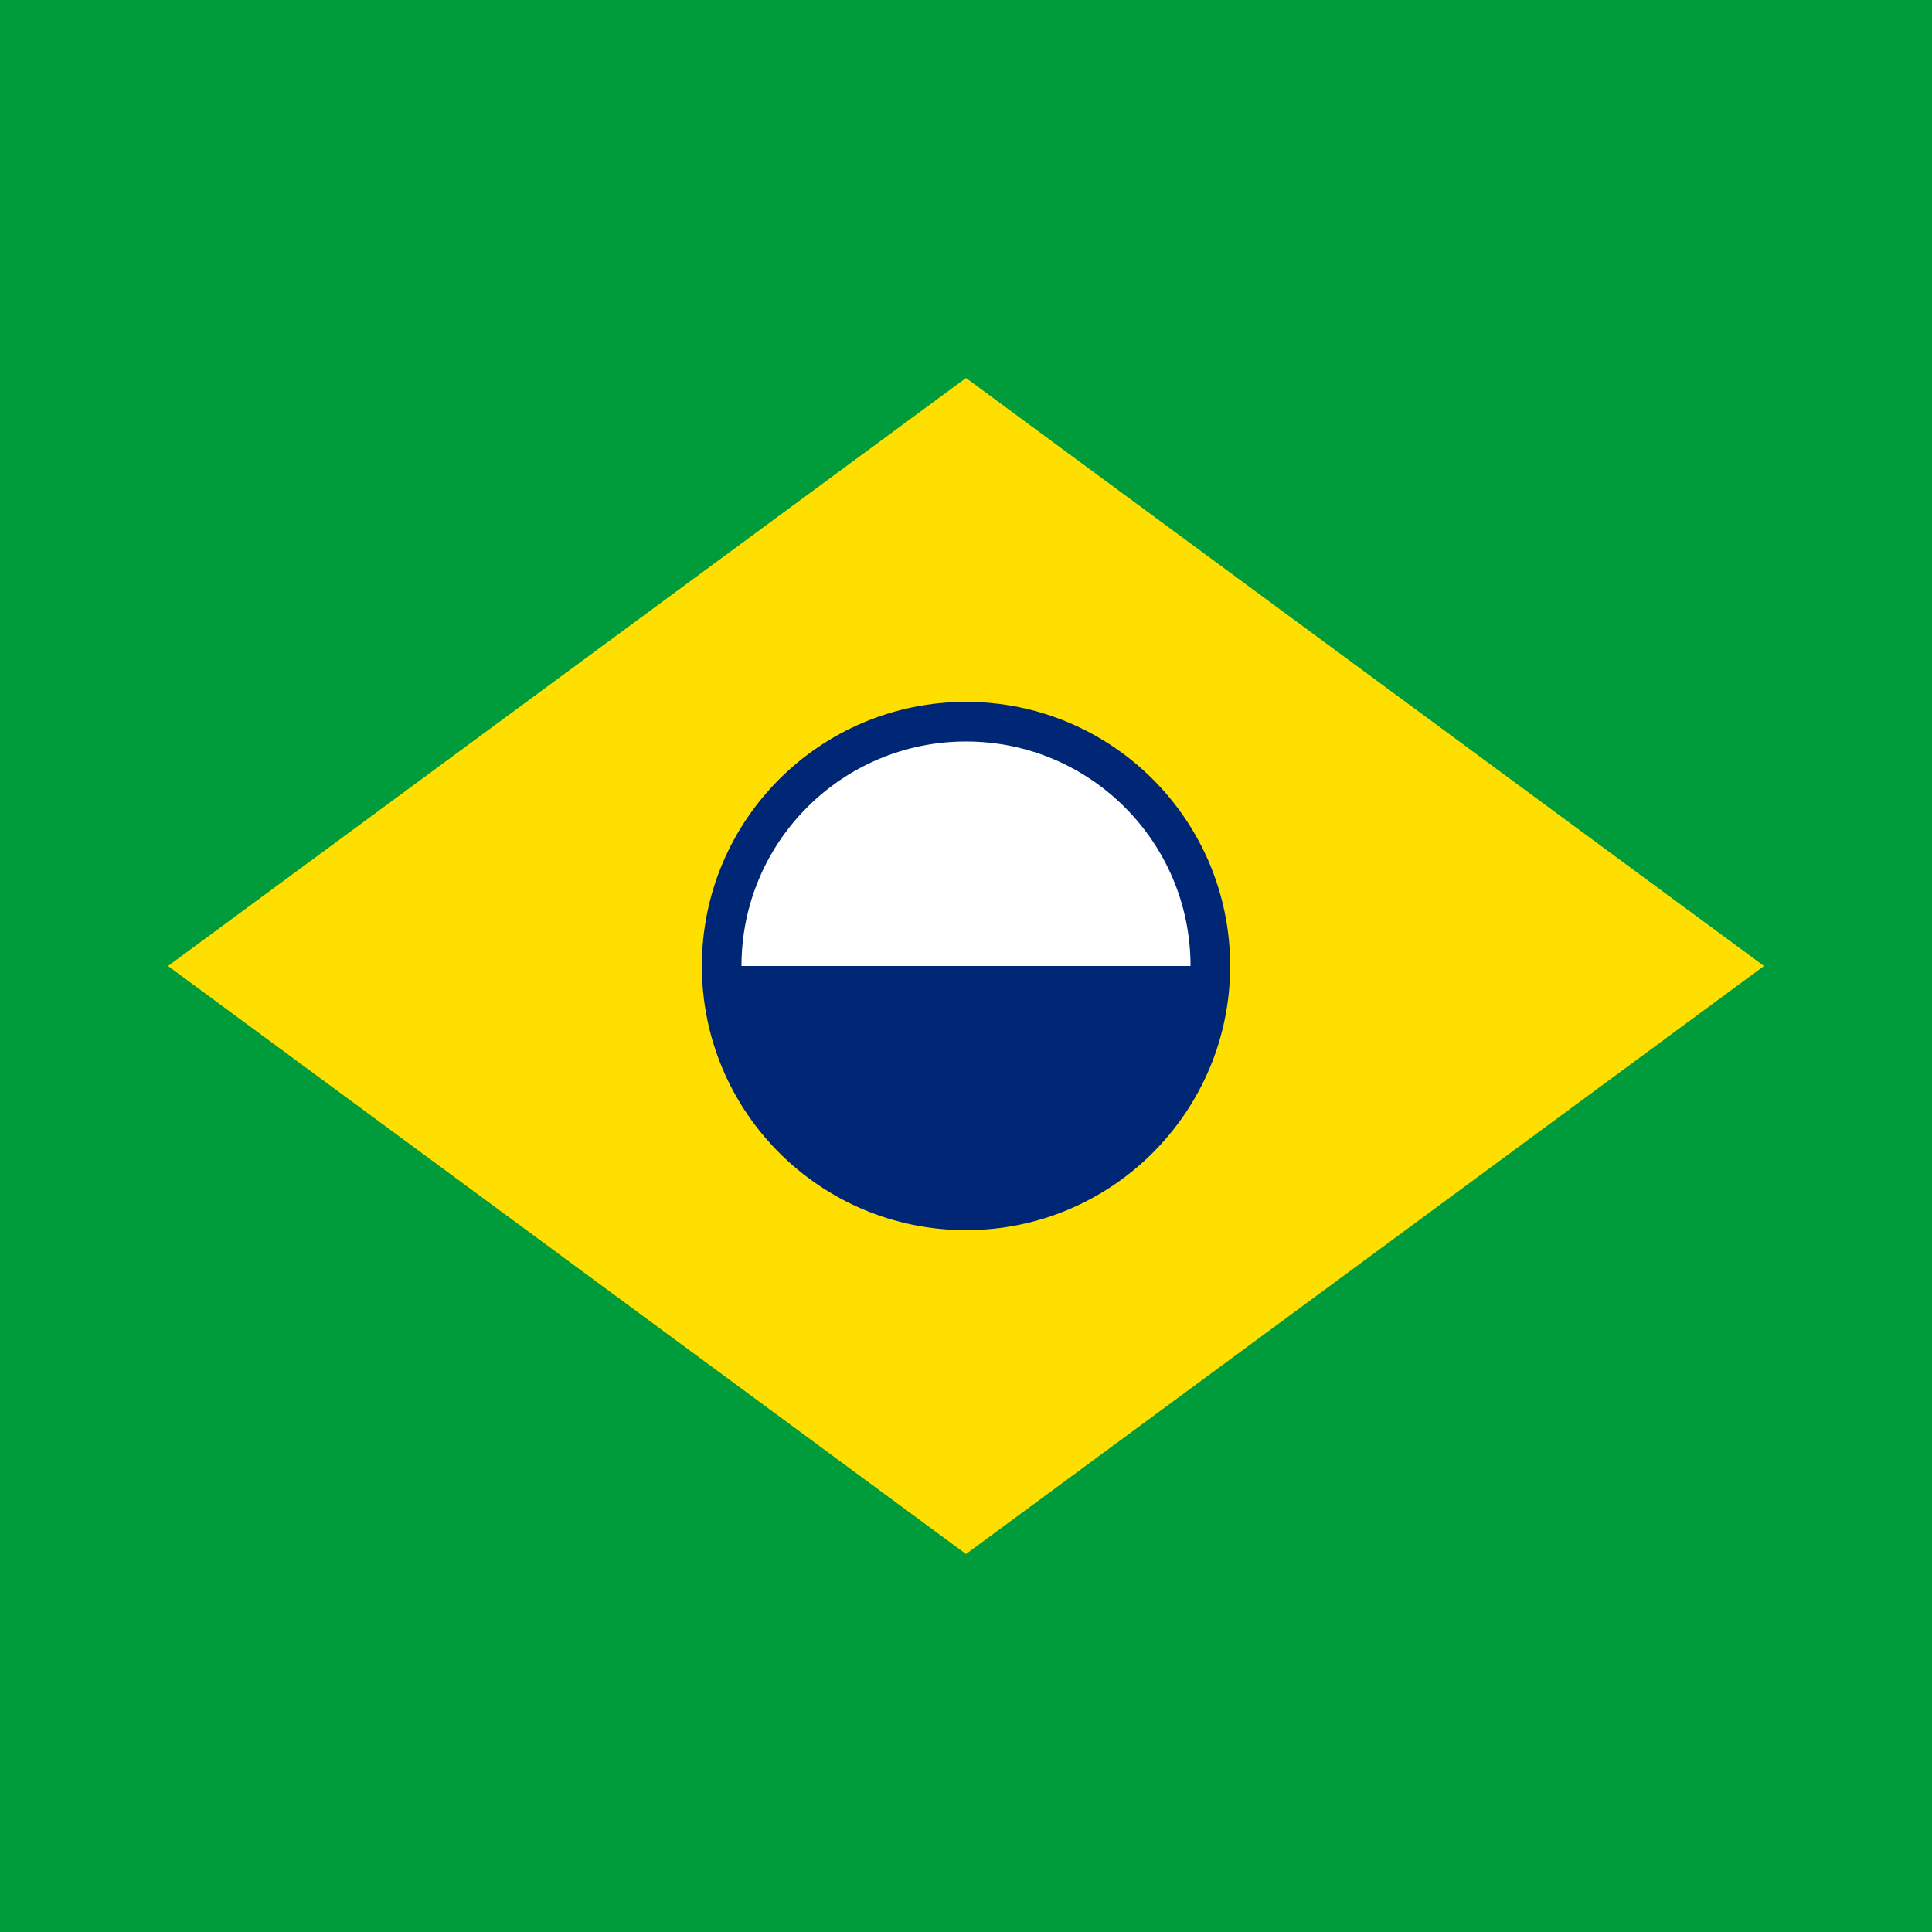
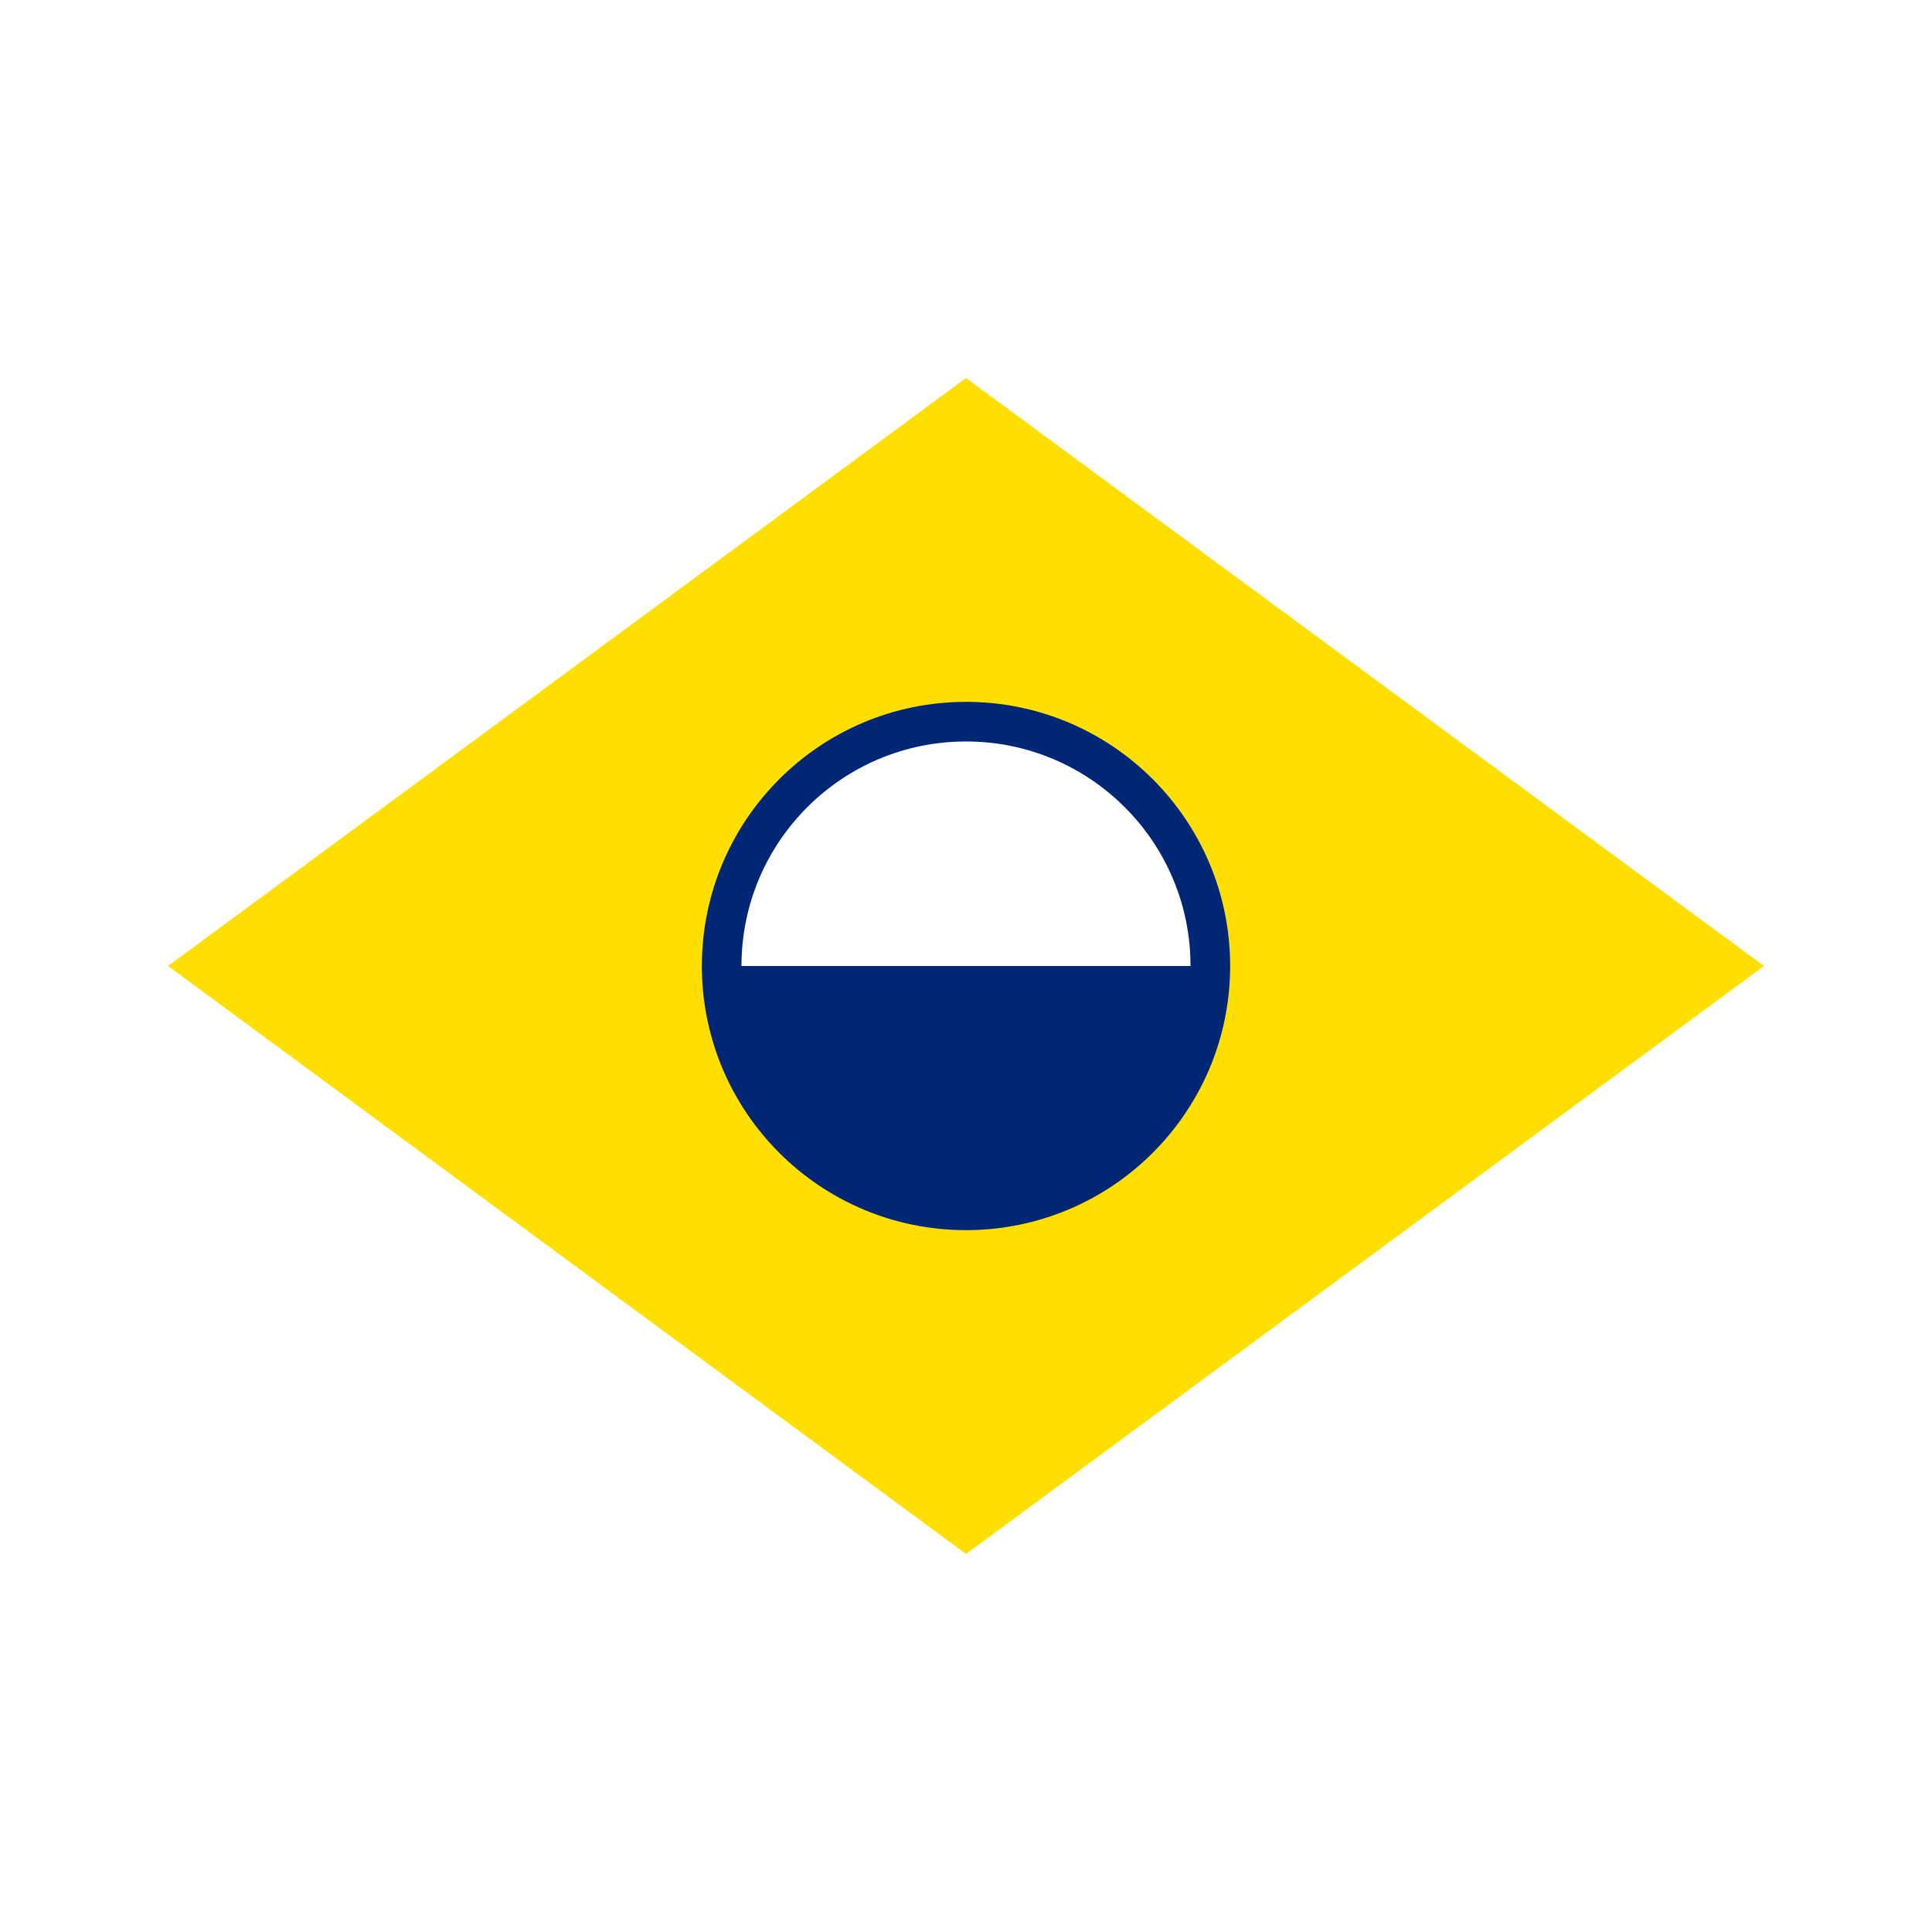
<svg xmlns="http://www.w3.org/2000/svg" viewBox="0 0 512 512">
-   <rect width="512" height="512" fill="#009b3a" />
  <path fill="#fedf00" d="M256 100.174l211.478 155.826-211.478 155.826-211.478-155.826z" />
  <circle cx="256" cy="256" r="70" fill="#002776" />
  <path fill="#fff" d="M196.499 256c0-32.864 26.637-59.501 59.501-59.501 32.864 0 59.501 26.637 59.501 59.501" />
</svg>